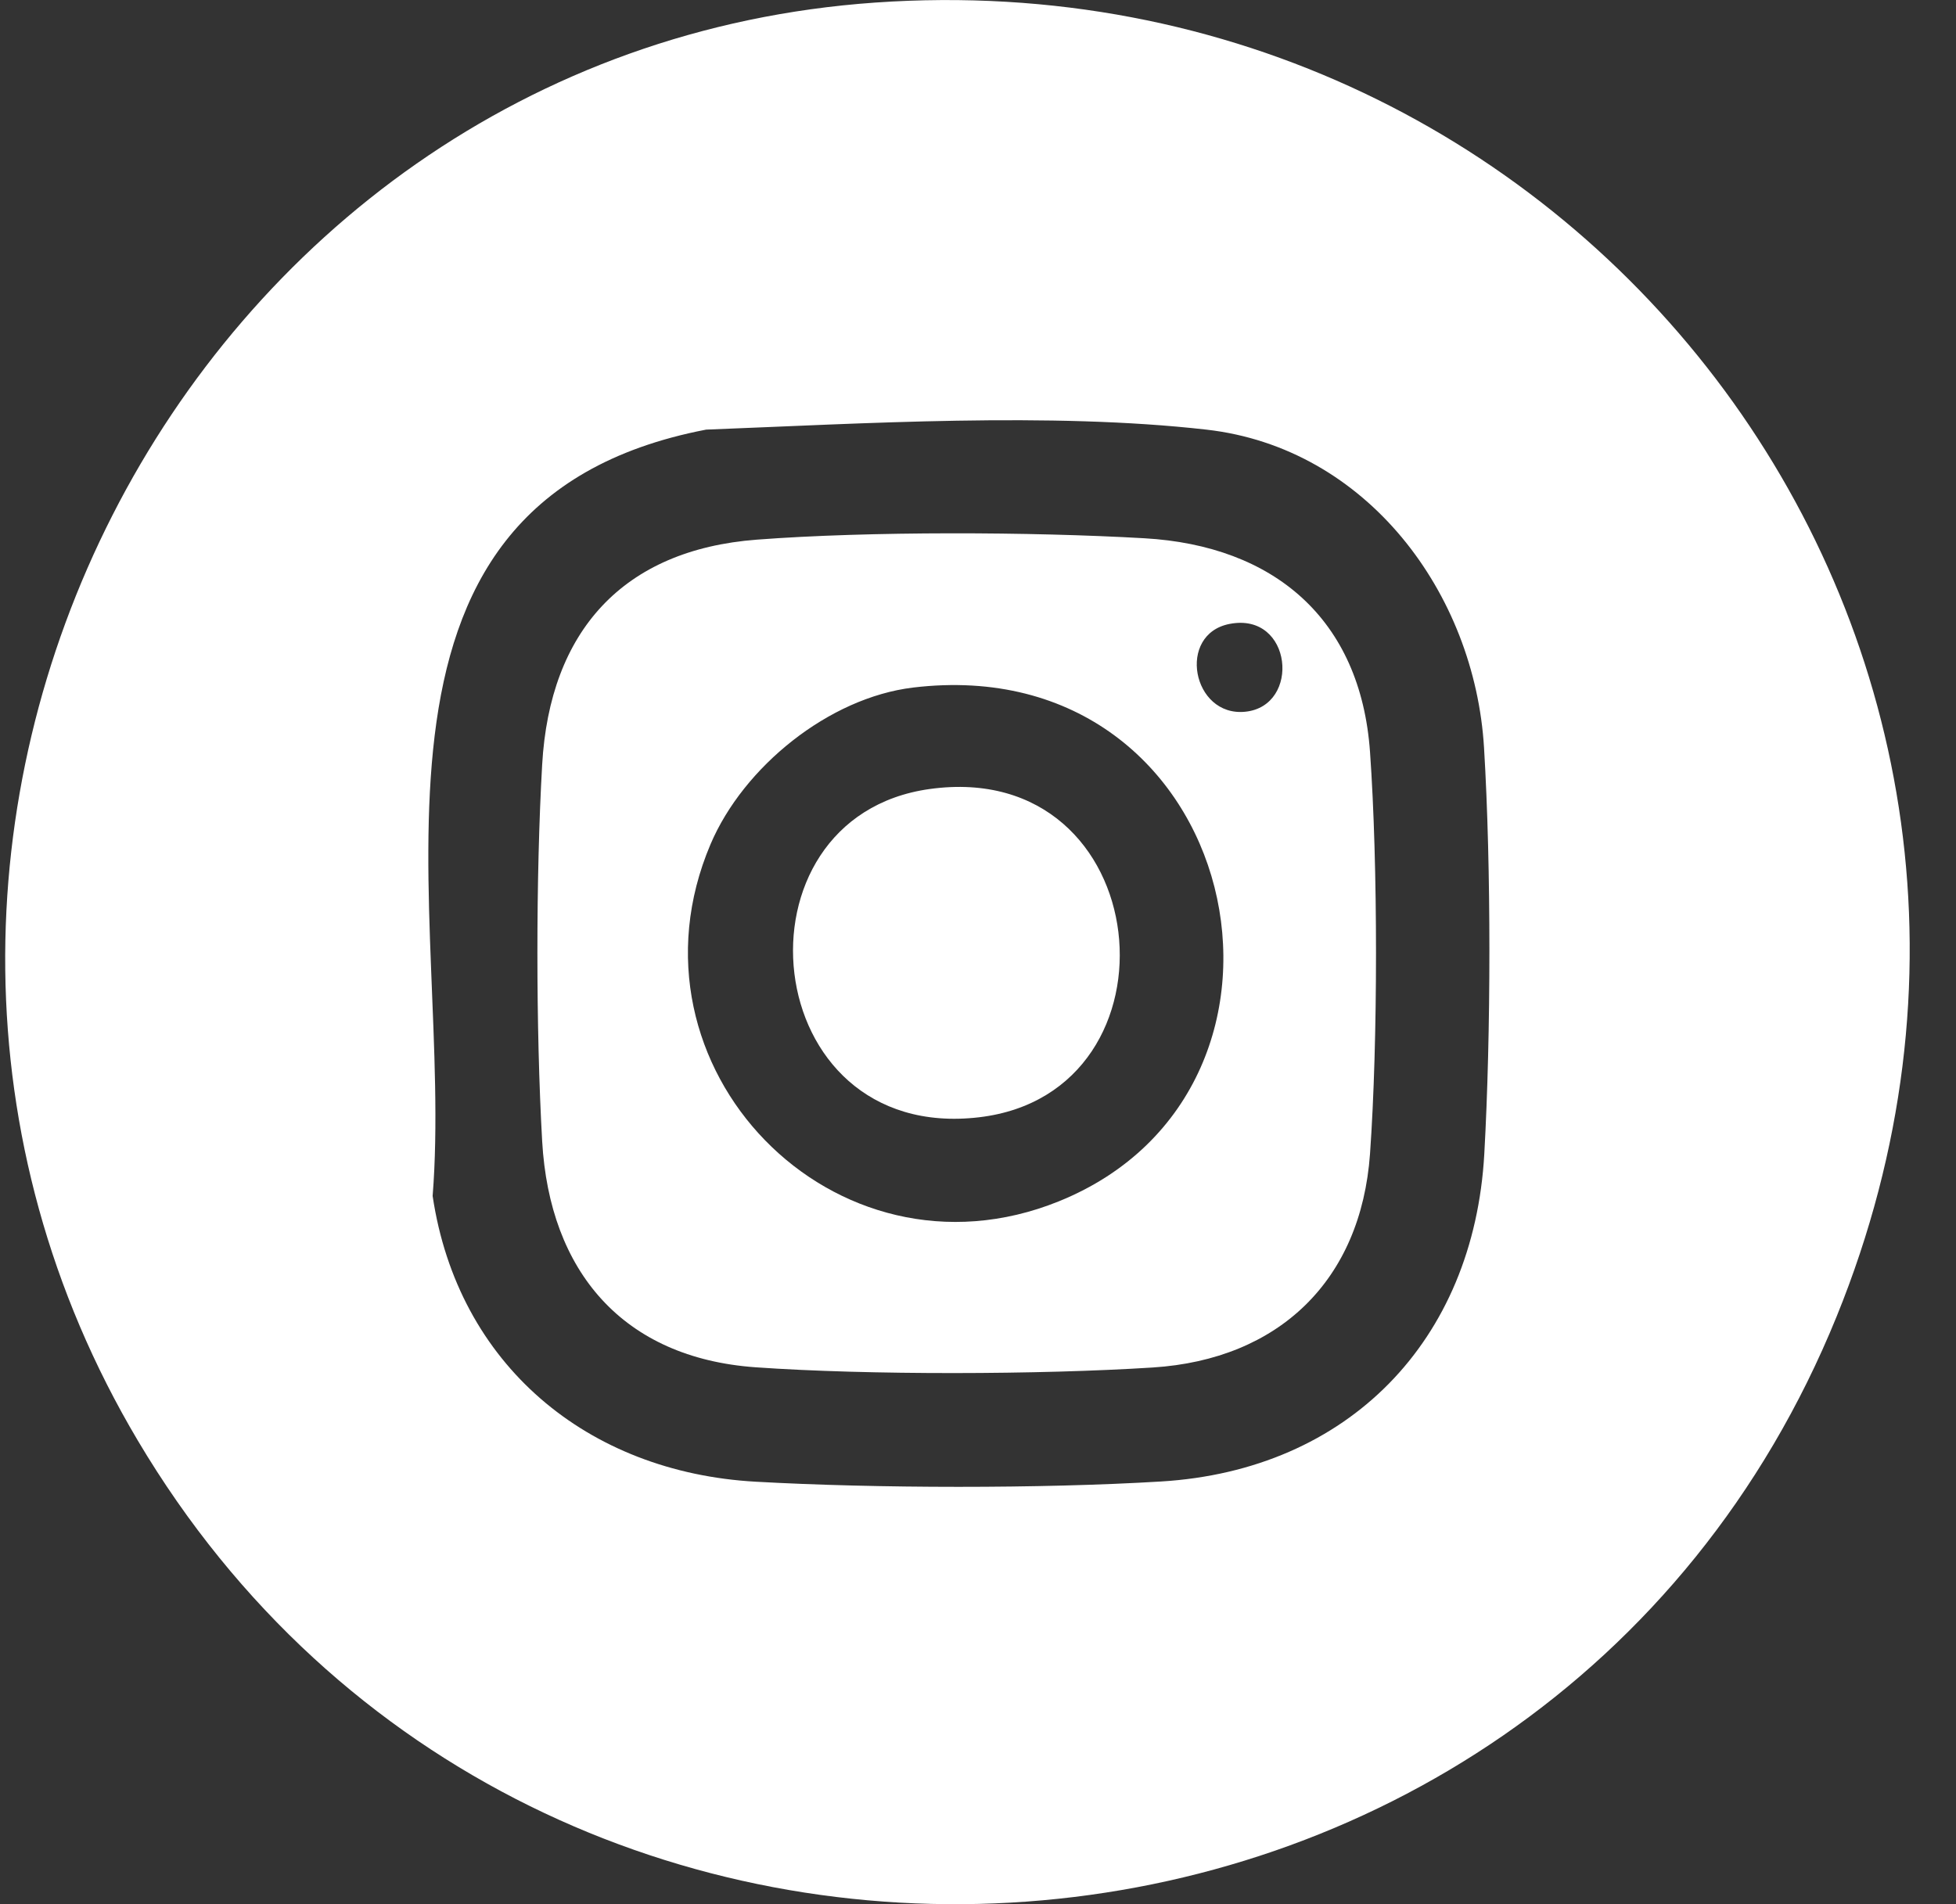
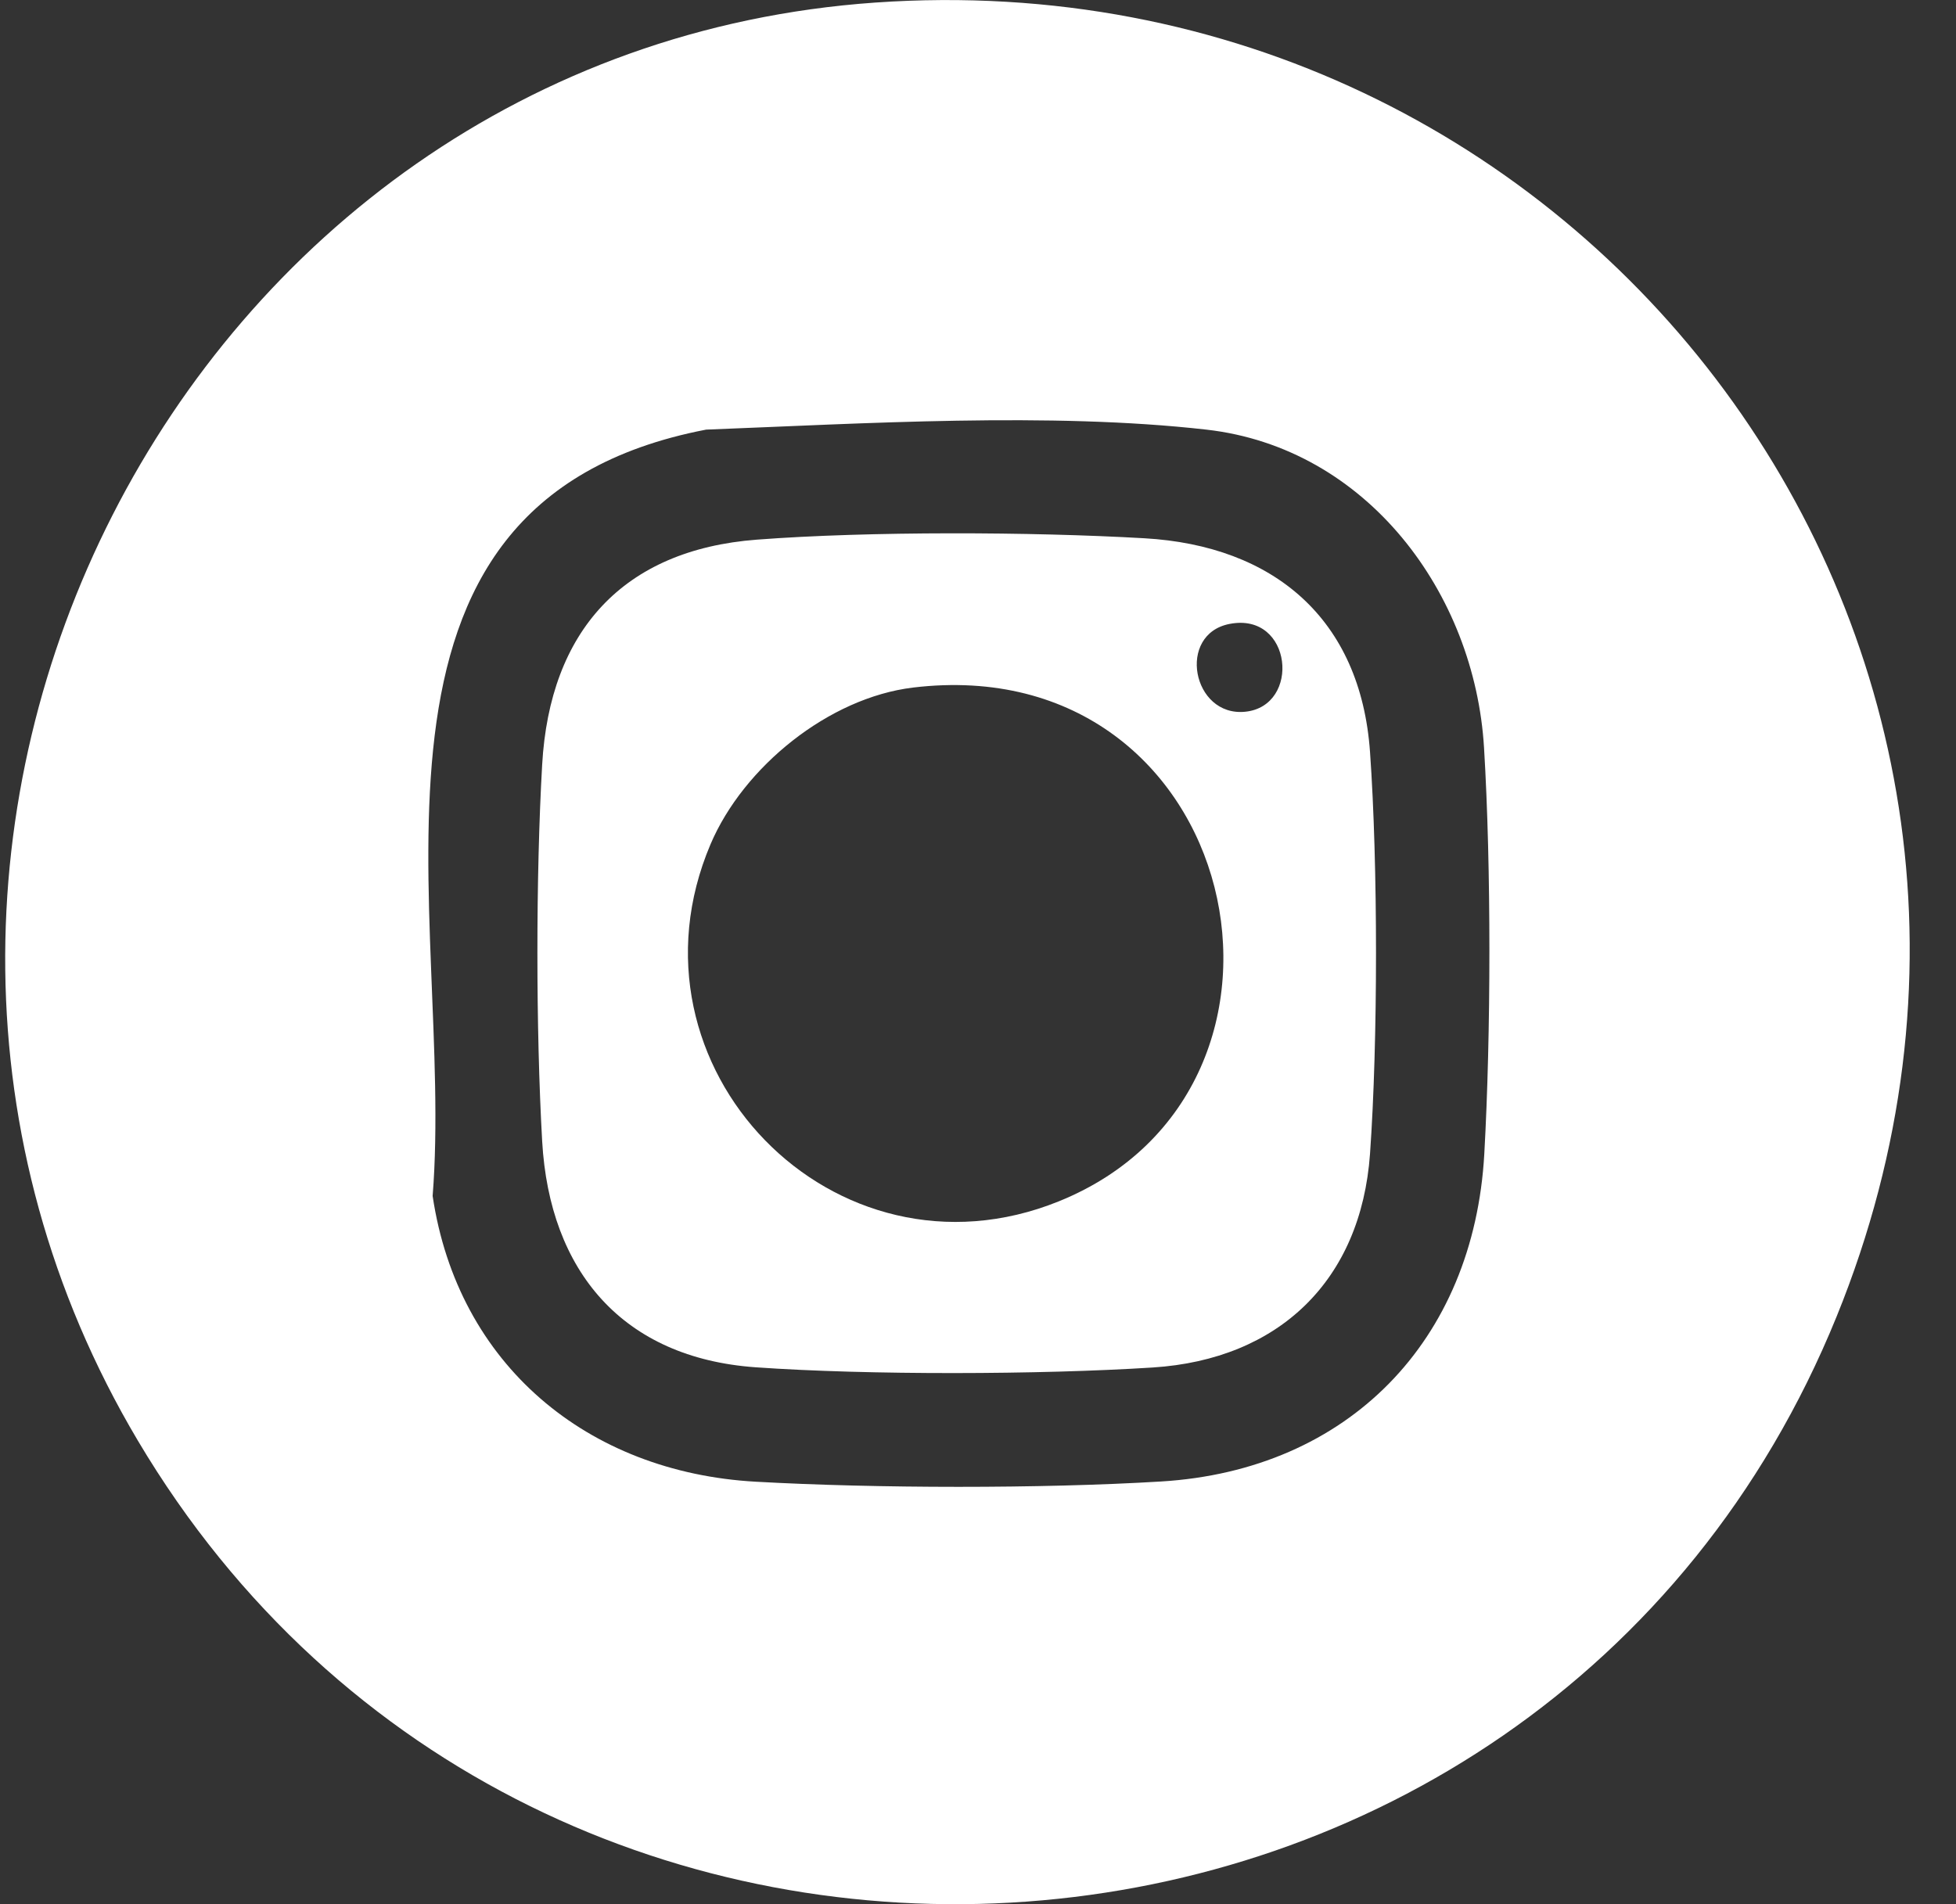
<svg xmlns="http://www.w3.org/2000/svg" width="38" height="37" viewBox="0 0 38 37" fill="none">
  <rect x="0" y="0" width="38" height="37" fill="#333333" stroke="none" />
  <path d="M17.002 0.05C30.823 -0.918 40.956 12.602 35.681 25.581C29.968 39.635 10.426 41.042 2.677 27.991C-4.229 16.361 3.493 0.995 17.002 0.05ZM13.718 8.348C6.308 9.775 8.836 17.814 8.405 23.239C8.894 26.52 11.414 28.607 14.677 28.791C17.008 28.922 20.228 28.928 22.555 28.787C26.196 28.567 28.633 26.052 28.836 22.422C28.966 20.087 28.972 16.862 28.831 14.53C28.651 11.528 26.557 8.701 23.436 8.348C20.401 8.004 16.777 8.23 13.717 8.348H13.718Z" fill="white" />
  <path d="M14.704 10.486C16.884 10.32 20.039 10.333 22.232 10.459C24.748 10.603 26.434 12.026 26.616 14.613C26.771 16.798 26.771 20.233 26.616 22.418C26.441 24.883 24.843 26.416 22.395 26.572C20.2 26.712 16.868 26.722 14.68 26.568C12.099 26.385 10.677 24.704 10.533 22.176C10.41 20.007 10.409 17.024 10.533 14.855C10.681 12.269 12.098 10.684 14.704 10.486ZM23.89 12.123C22.856 12.321 23.161 13.932 24.19 13.83C25.278 13.722 25.11 11.888 23.89 12.123ZM17.739 13.36C16.102 13.557 14.444 14.9 13.804 16.404C11.967 20.73 16.209 25.105 20.568 23.344C26.012 21.144 24.138 12.591 17.738 13.36H17.739Z" fill="white" />
-   <path d="M18.065 15.331C22.484 14.721 23.094 21.231 19.02 21.71C14.691 22.219 14.102 15.878 18.065 15.331Z" fill="white" />
</svg>